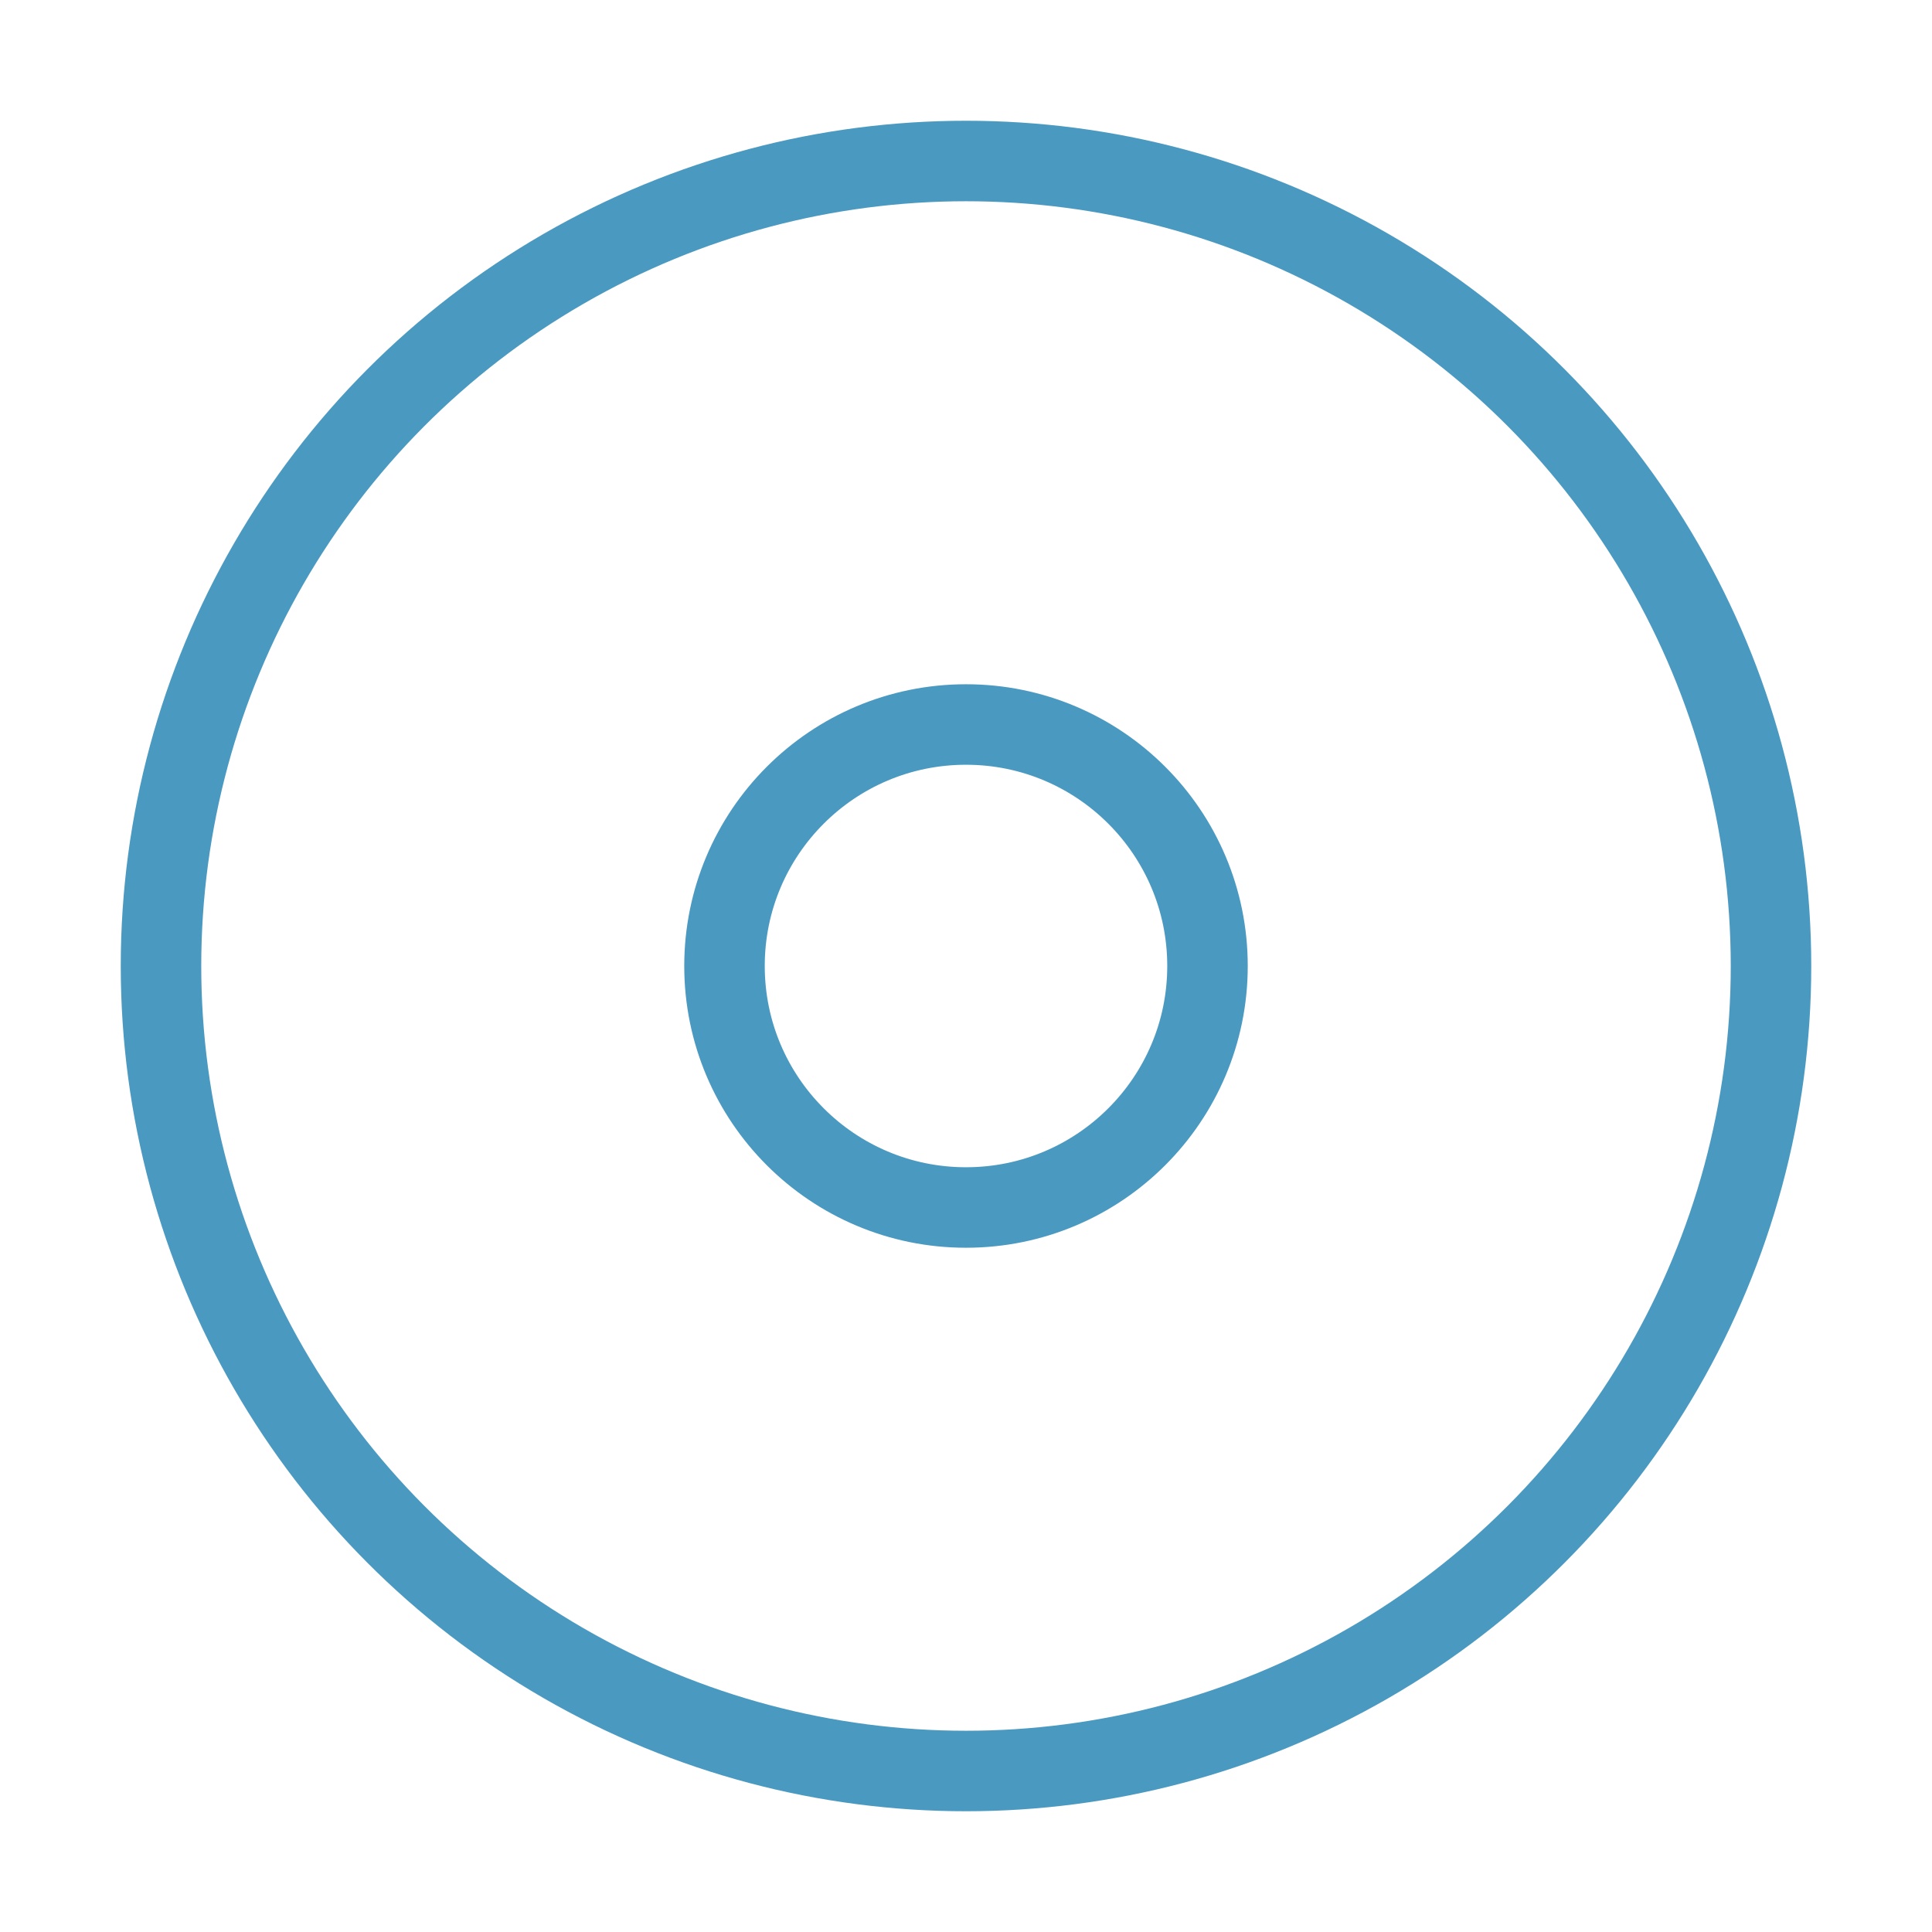
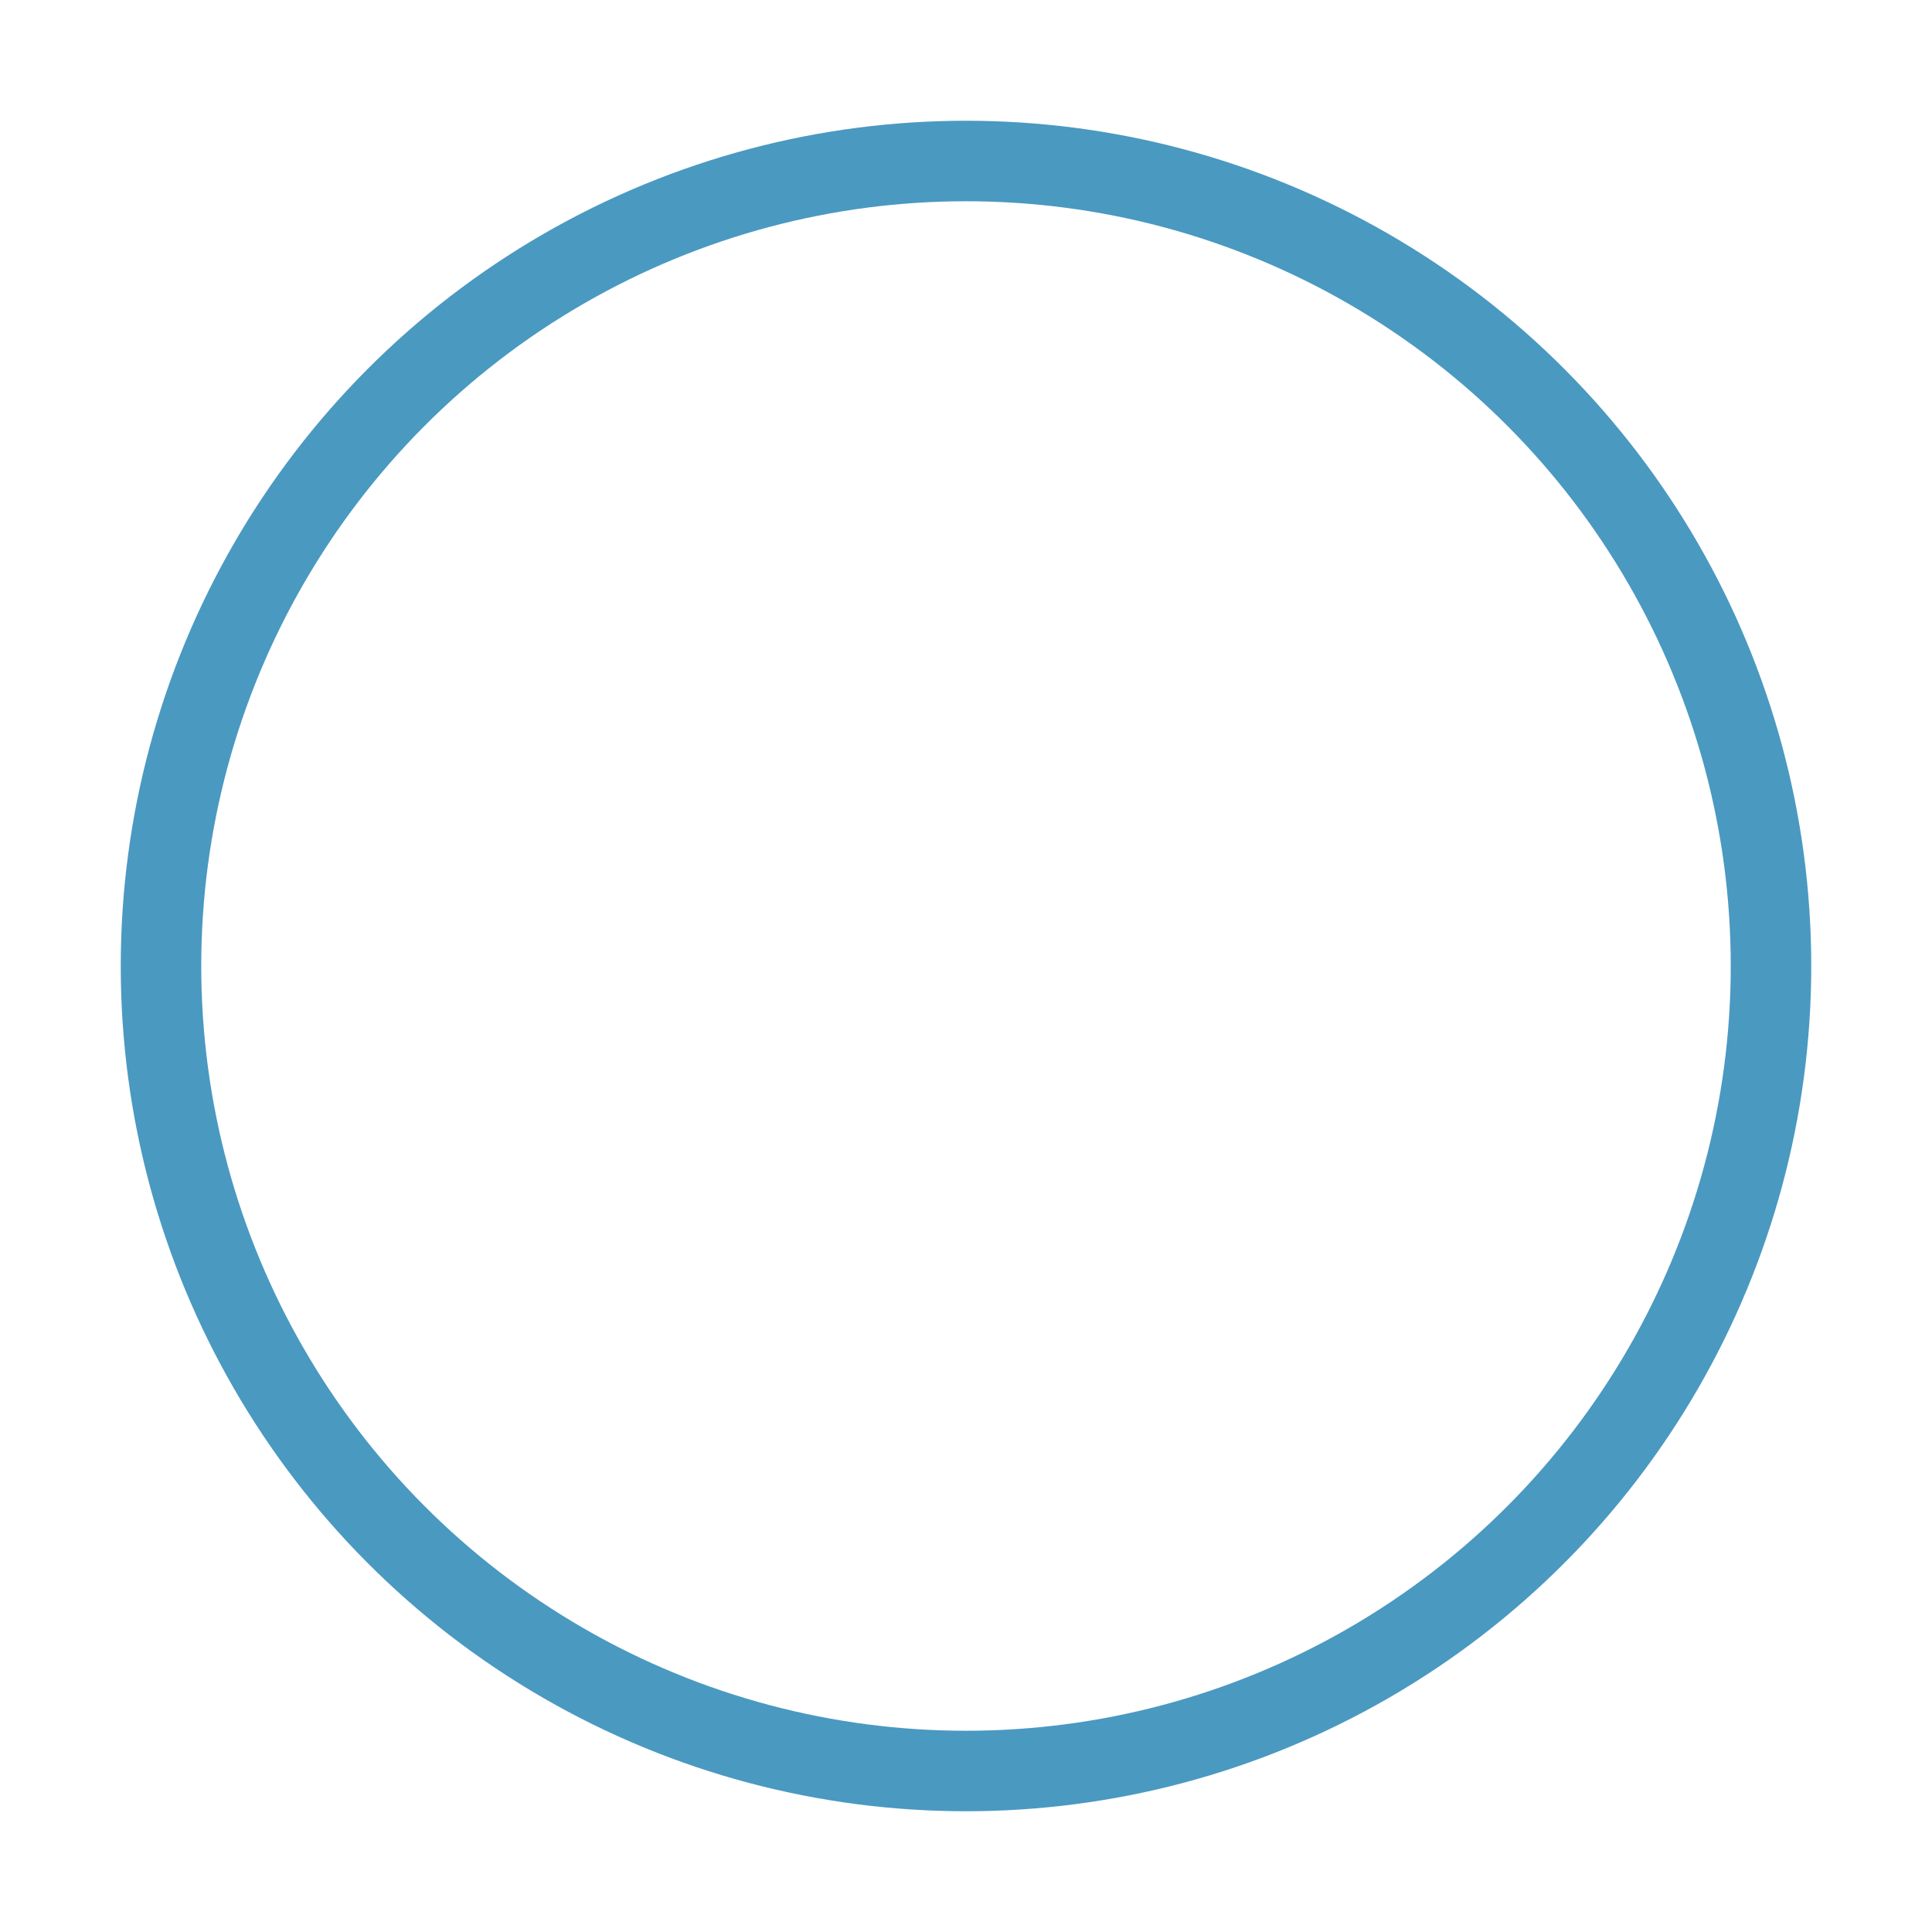
<svg xmlns="http://www.w3.org/2000/svg" width="36" height="36" viewBox="0 0 24 24" fill="none" stroke="#4a99c1" stroke-width="1" stroke-linecap="round" stroke-linejoin="round" class="feather feather-disc">
  <circle cx="12" cy="12" r="10" />
-   <circle cx="12" cy="12" r="3" />
</svg>